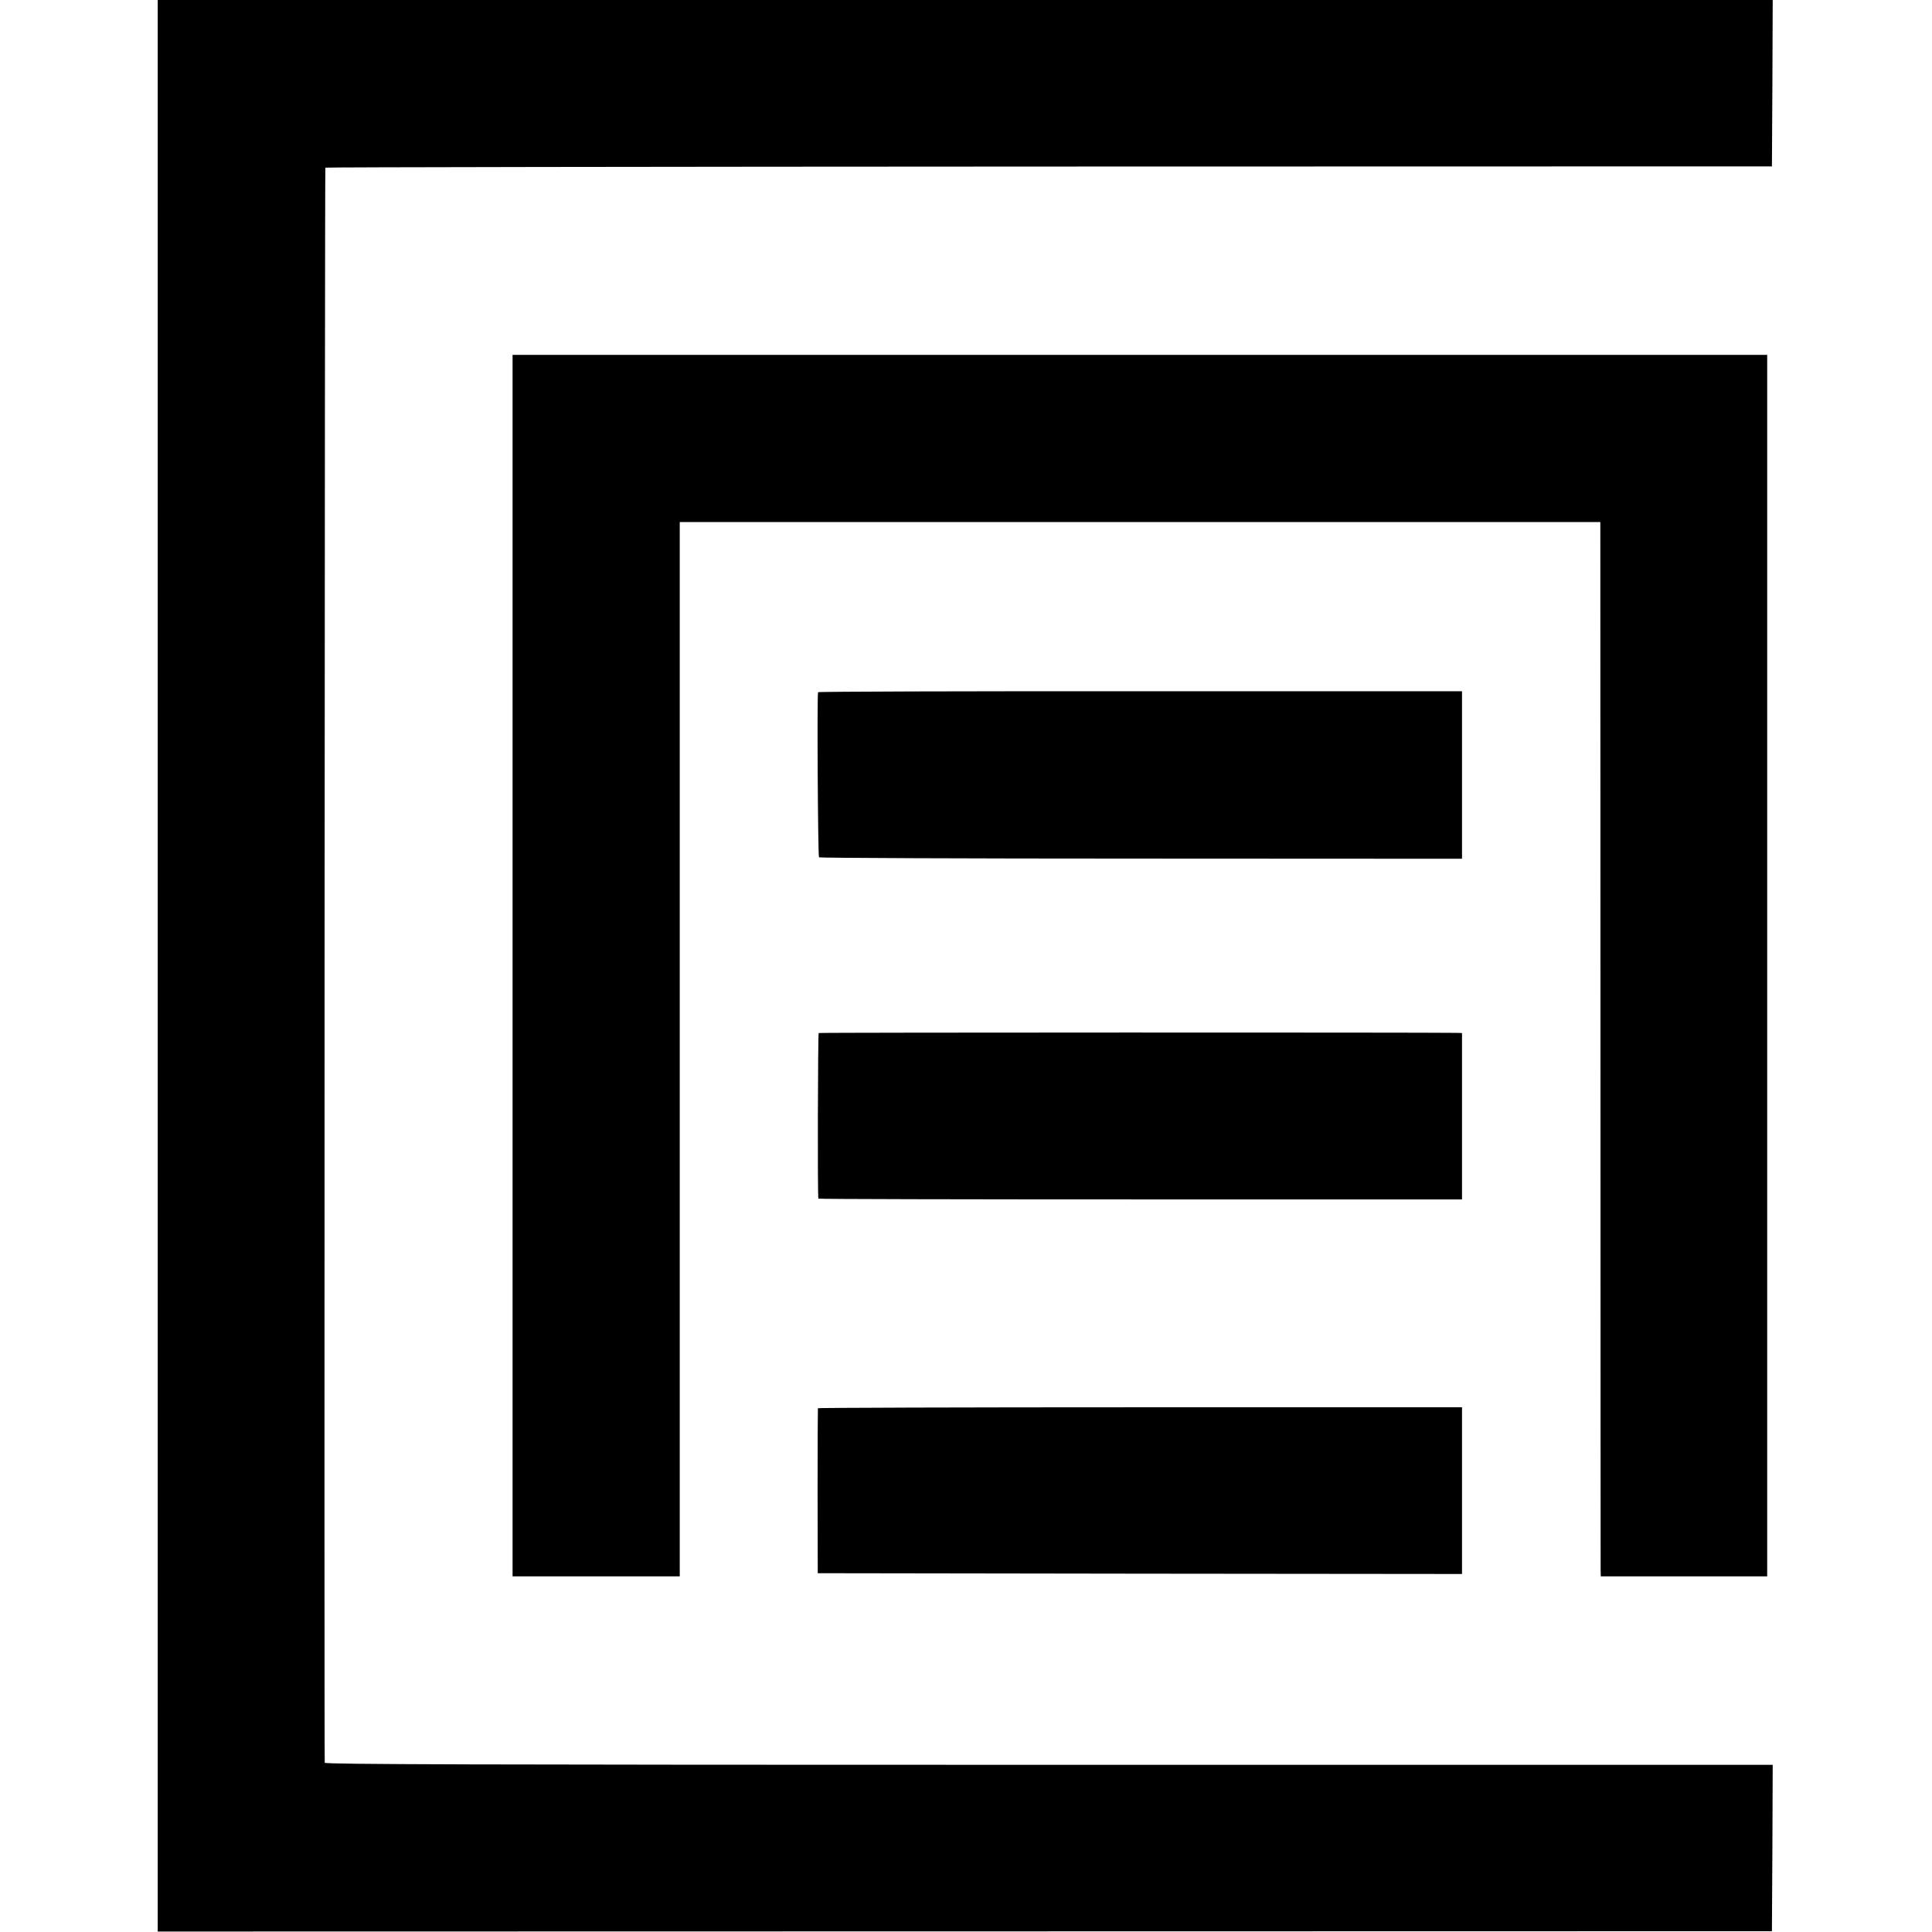
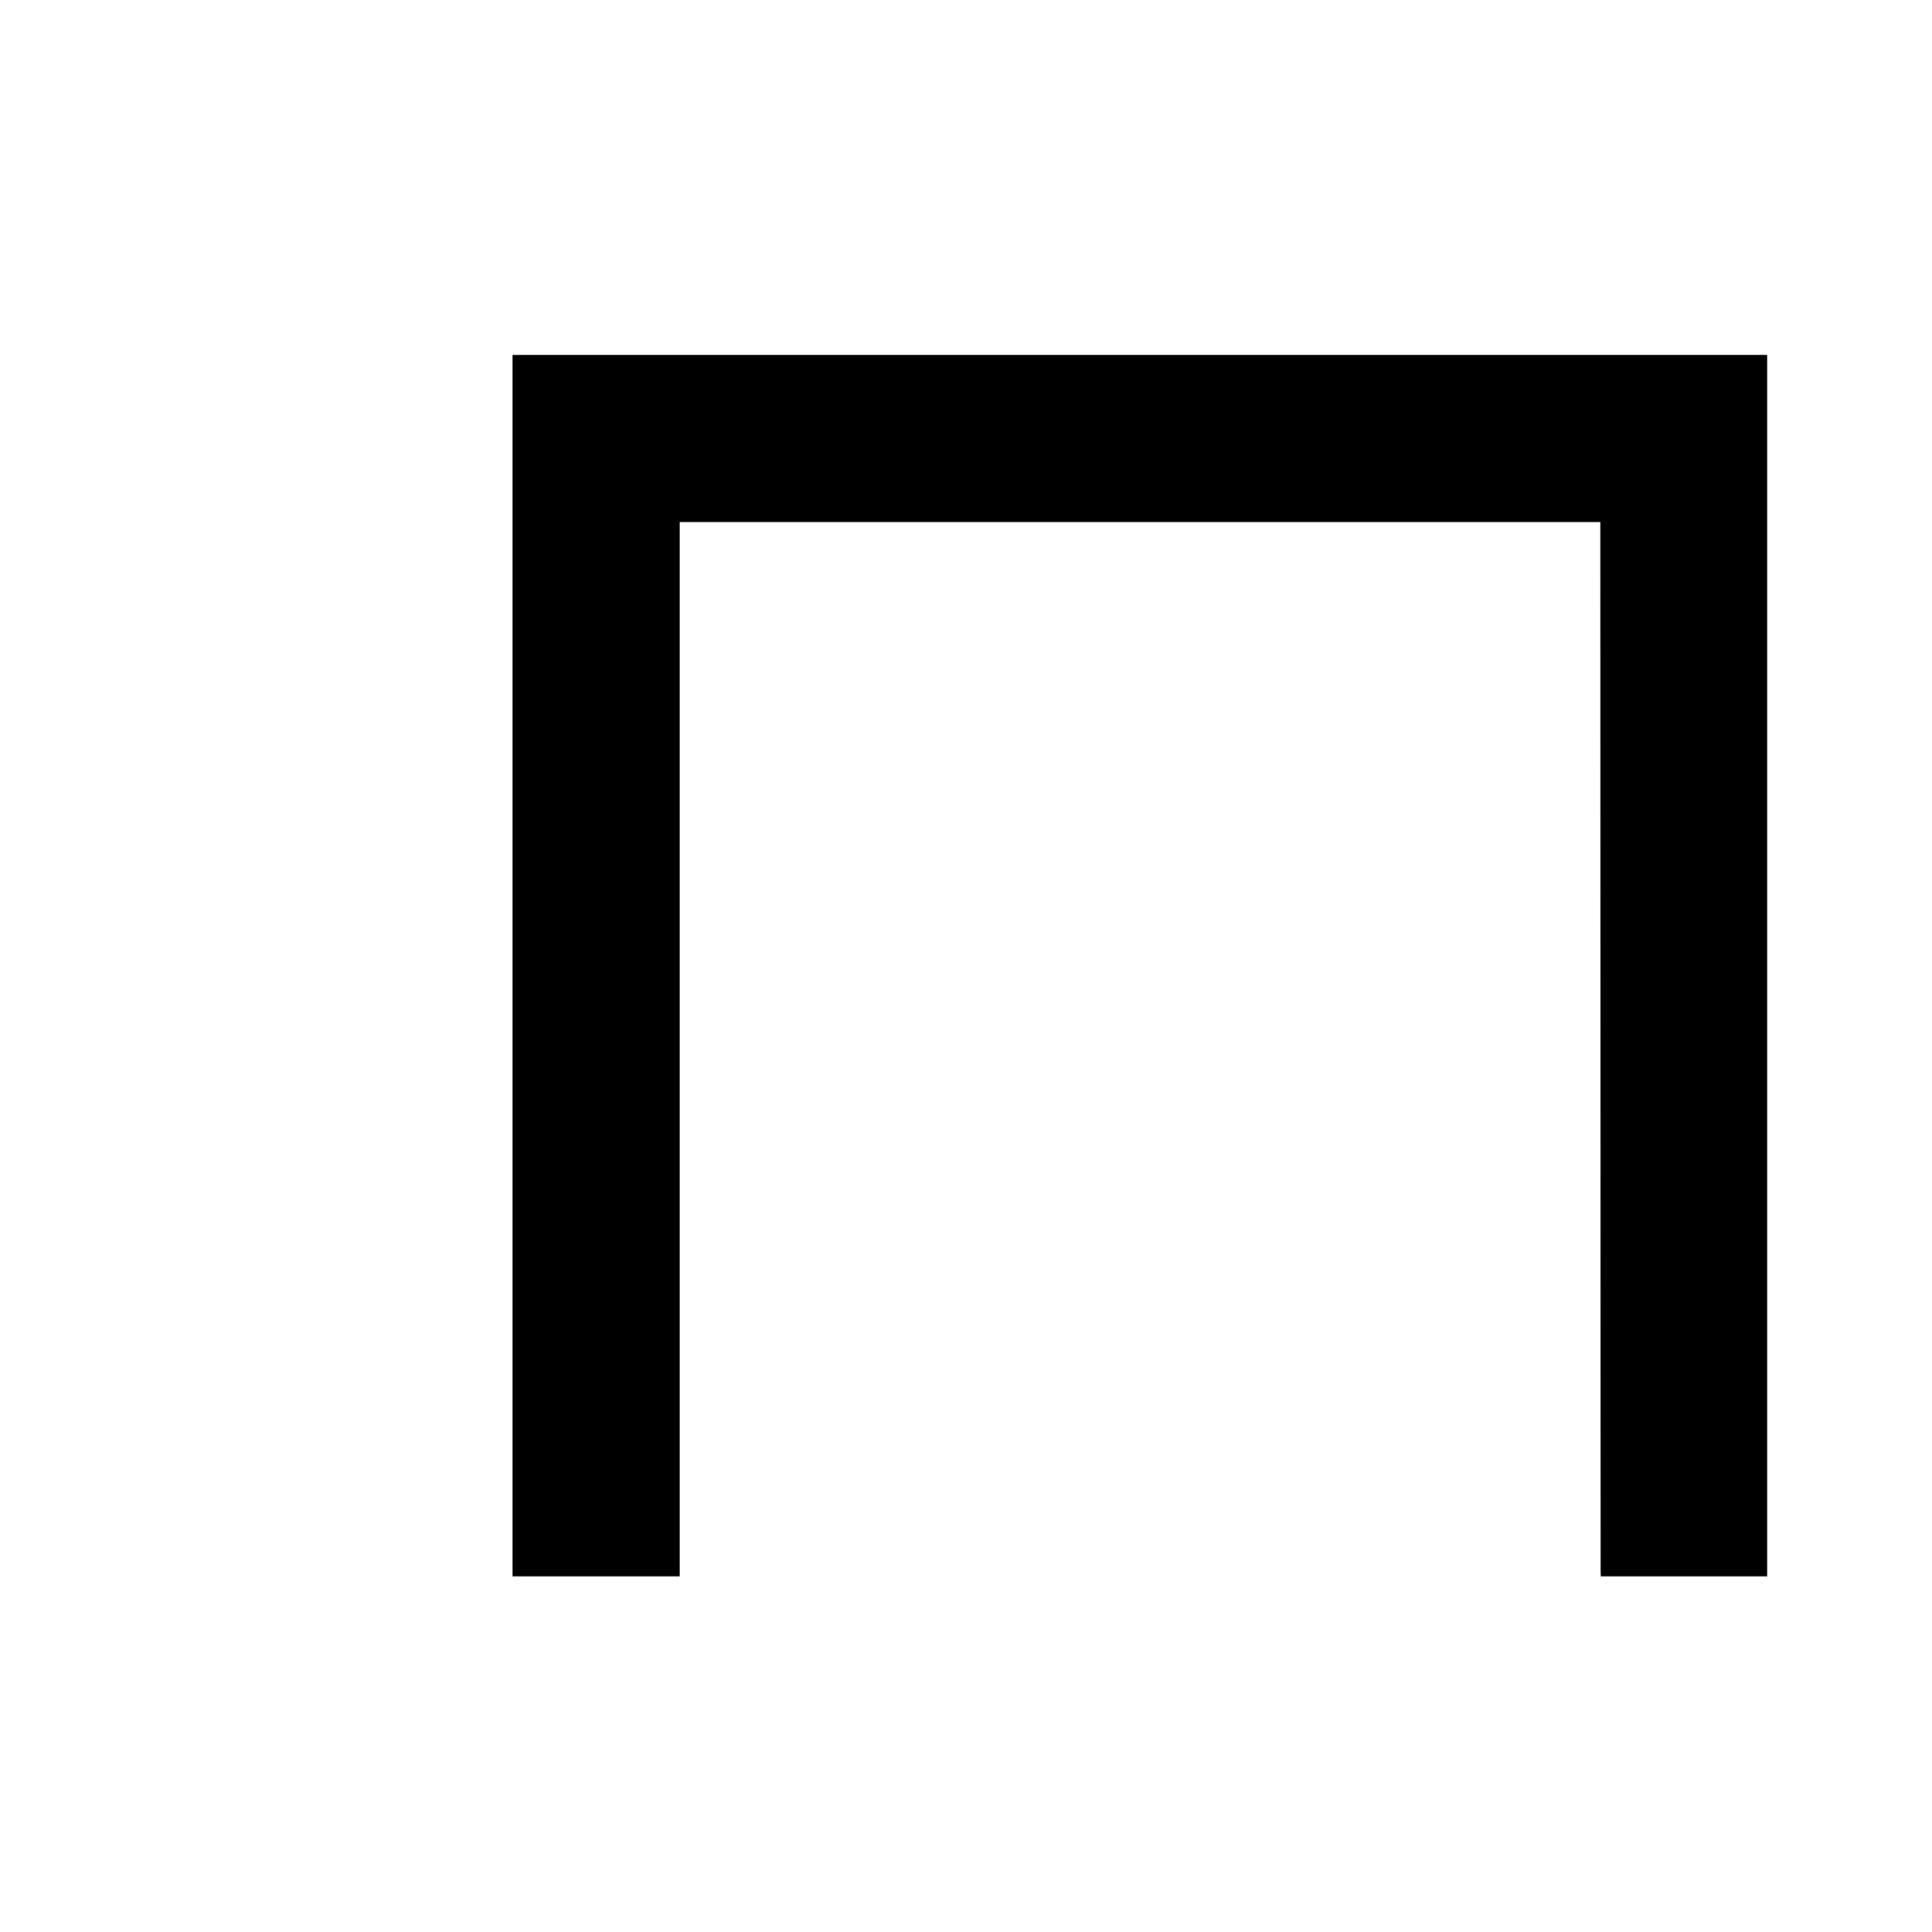
<svg xmlns="http://www.w3.org/2000/svg" version="1" width="1633.333" height="1633.333" viewBox="0 0 1225 1225">
-   <path d="M100 612.3v612.4l511.8-.1 511.7-.1.3-52.8.2-52.7H665c-366.5 0-459-.3-459.1-1.3-.4-7.4 0-1010.9.4-1011.4.4-.3 206.9-.6 458.9-.7l458.3-.1.3-52.8.2-52.7H100v612.3z" />
  <path d="M325 612.3v387.2h106V331h583.7l.1 330.7c0 182 .1 332.4.1 334.3l.1 3.5h105.5V225H325v387.3z" />
-   <path d="M518.7 438.9c-.7 1.4-.1 104 .6 104.7.4.4 92.3.8 204.2.8l203.5.1V438.3H723c-112.2-.1-204.2.2-204.3.6zM519.1 655c-.5.4-.8 102.8-.2 105 0 .3 91.9.5 204.1.5h204V655l-3.2-.1c-18.8-.3-404.2-.3-404.7.1zM518.6 892.9c-.1.3-.2 24-.2 52.6l.1 52 204.3.3 204.2.2V892.3H723c-112.3 0-204.2.3-204.4.6z" />
</svg>